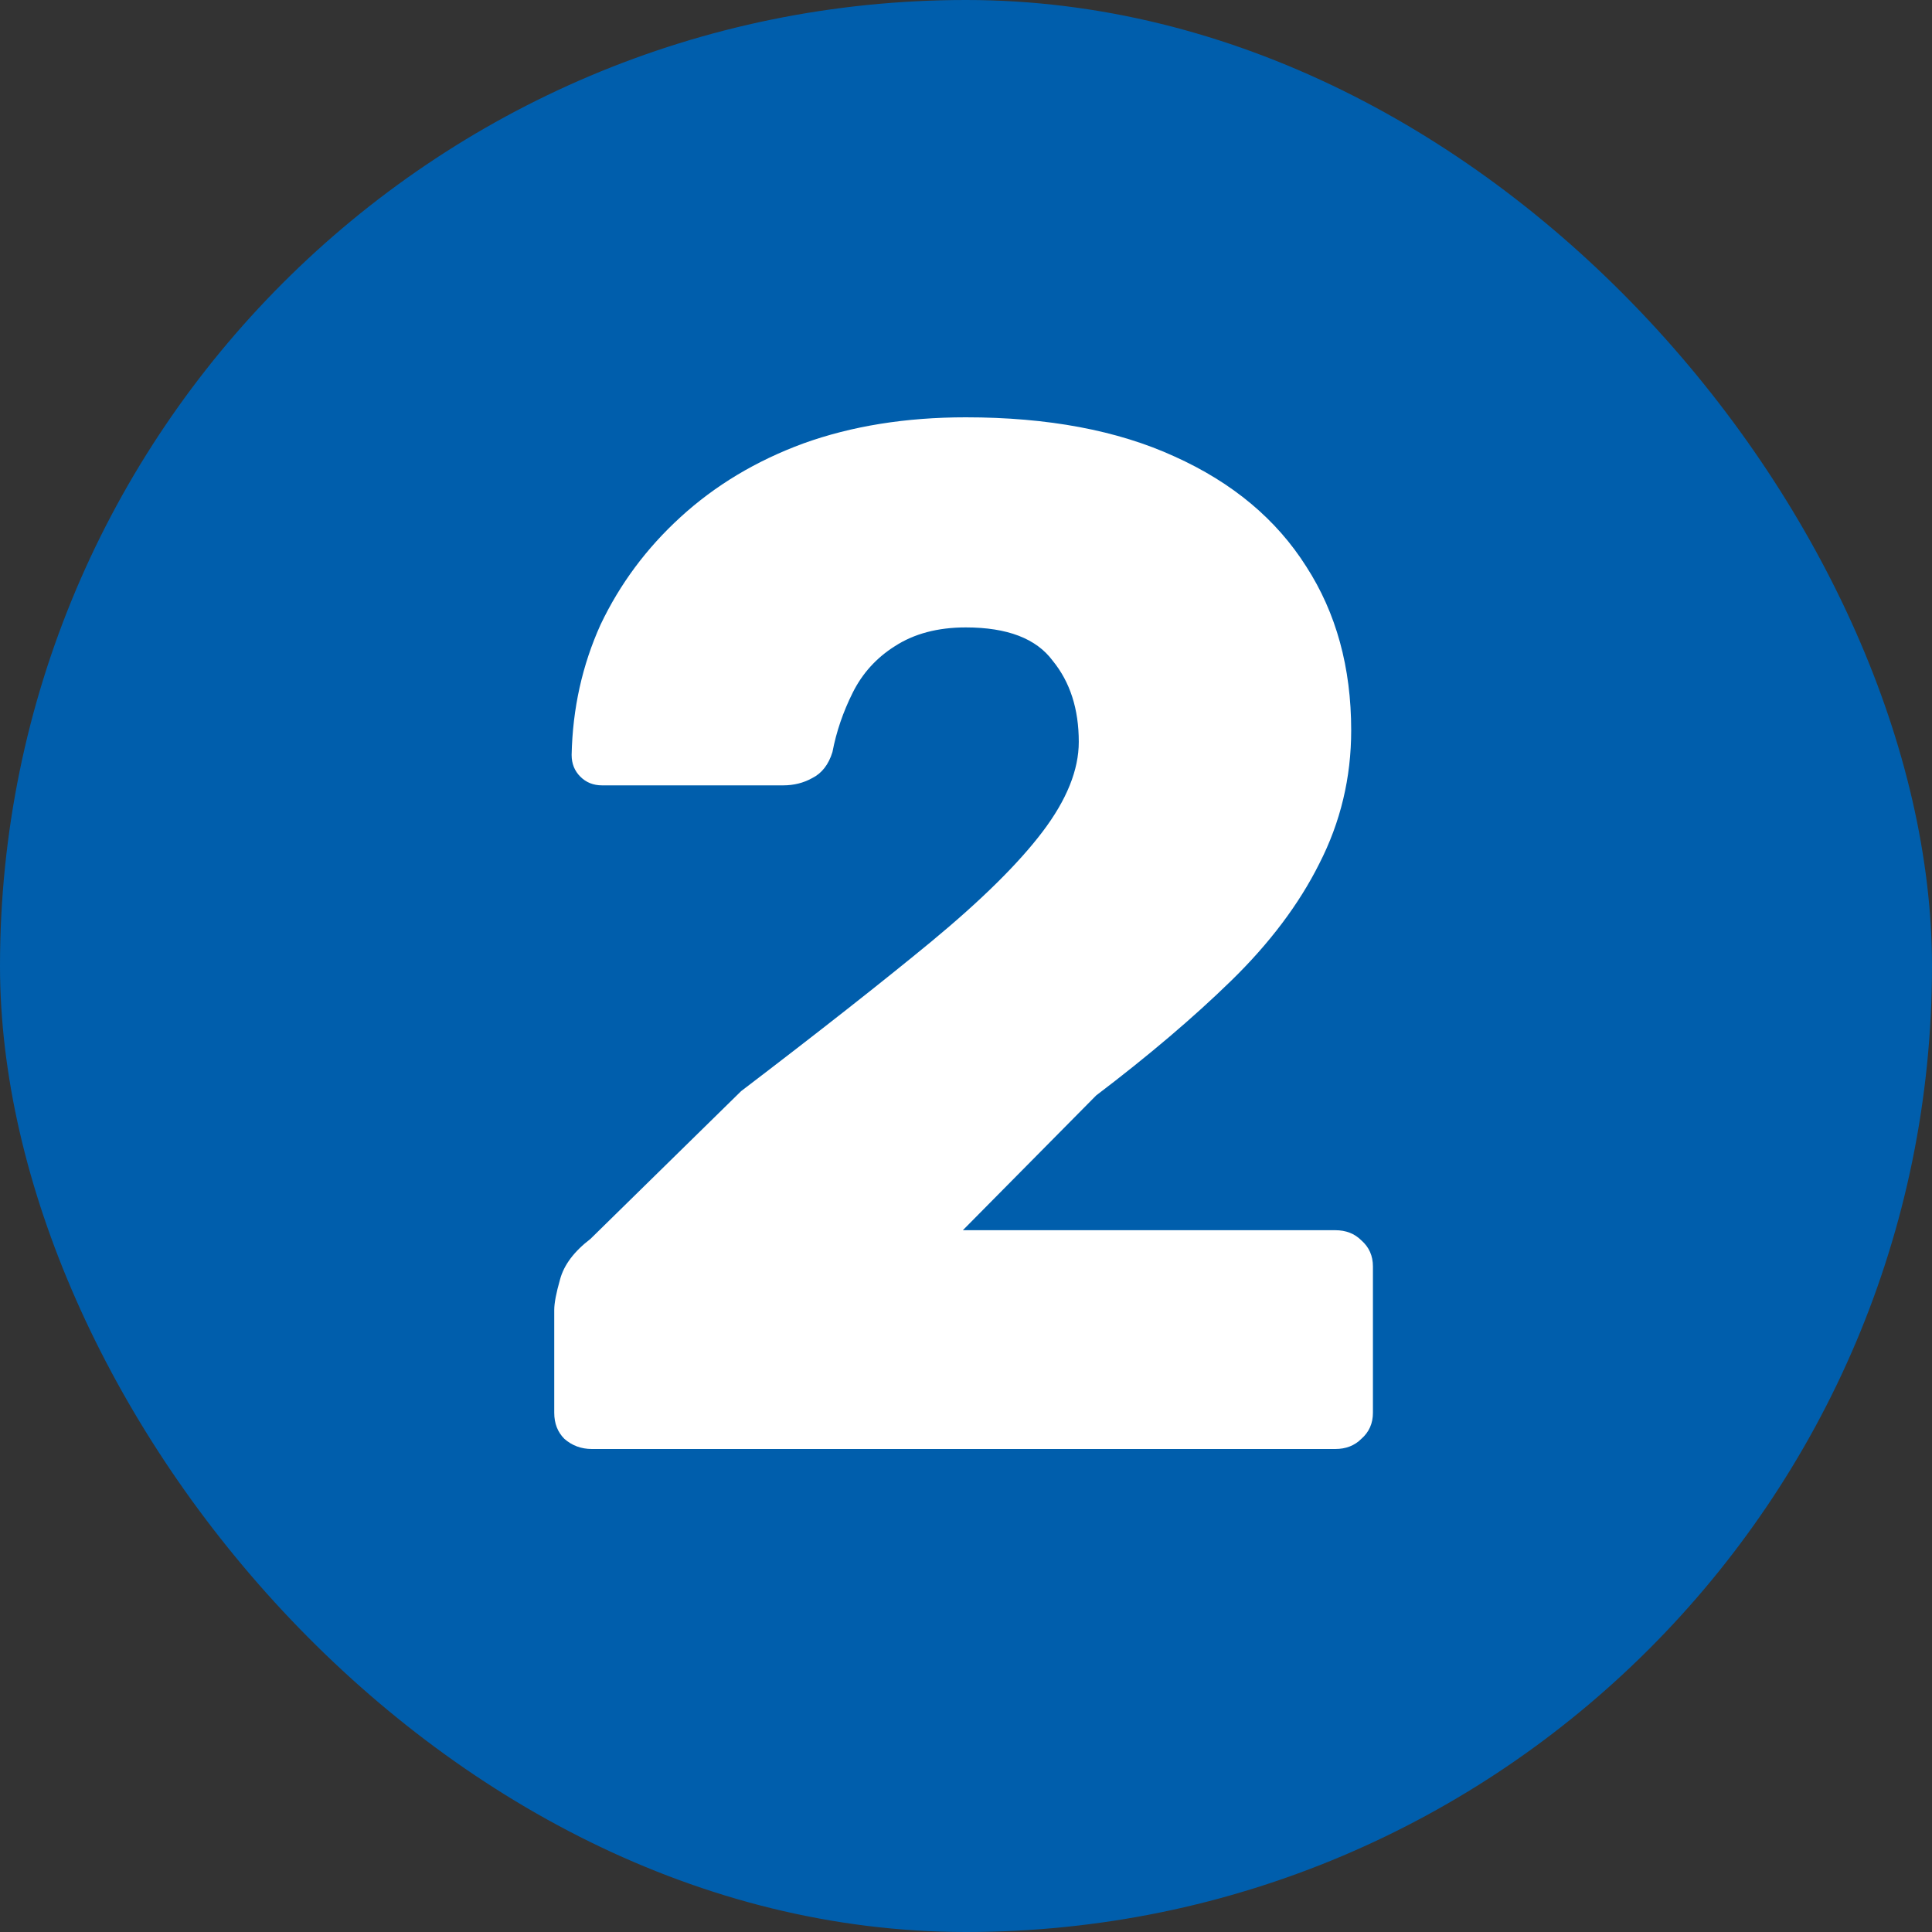
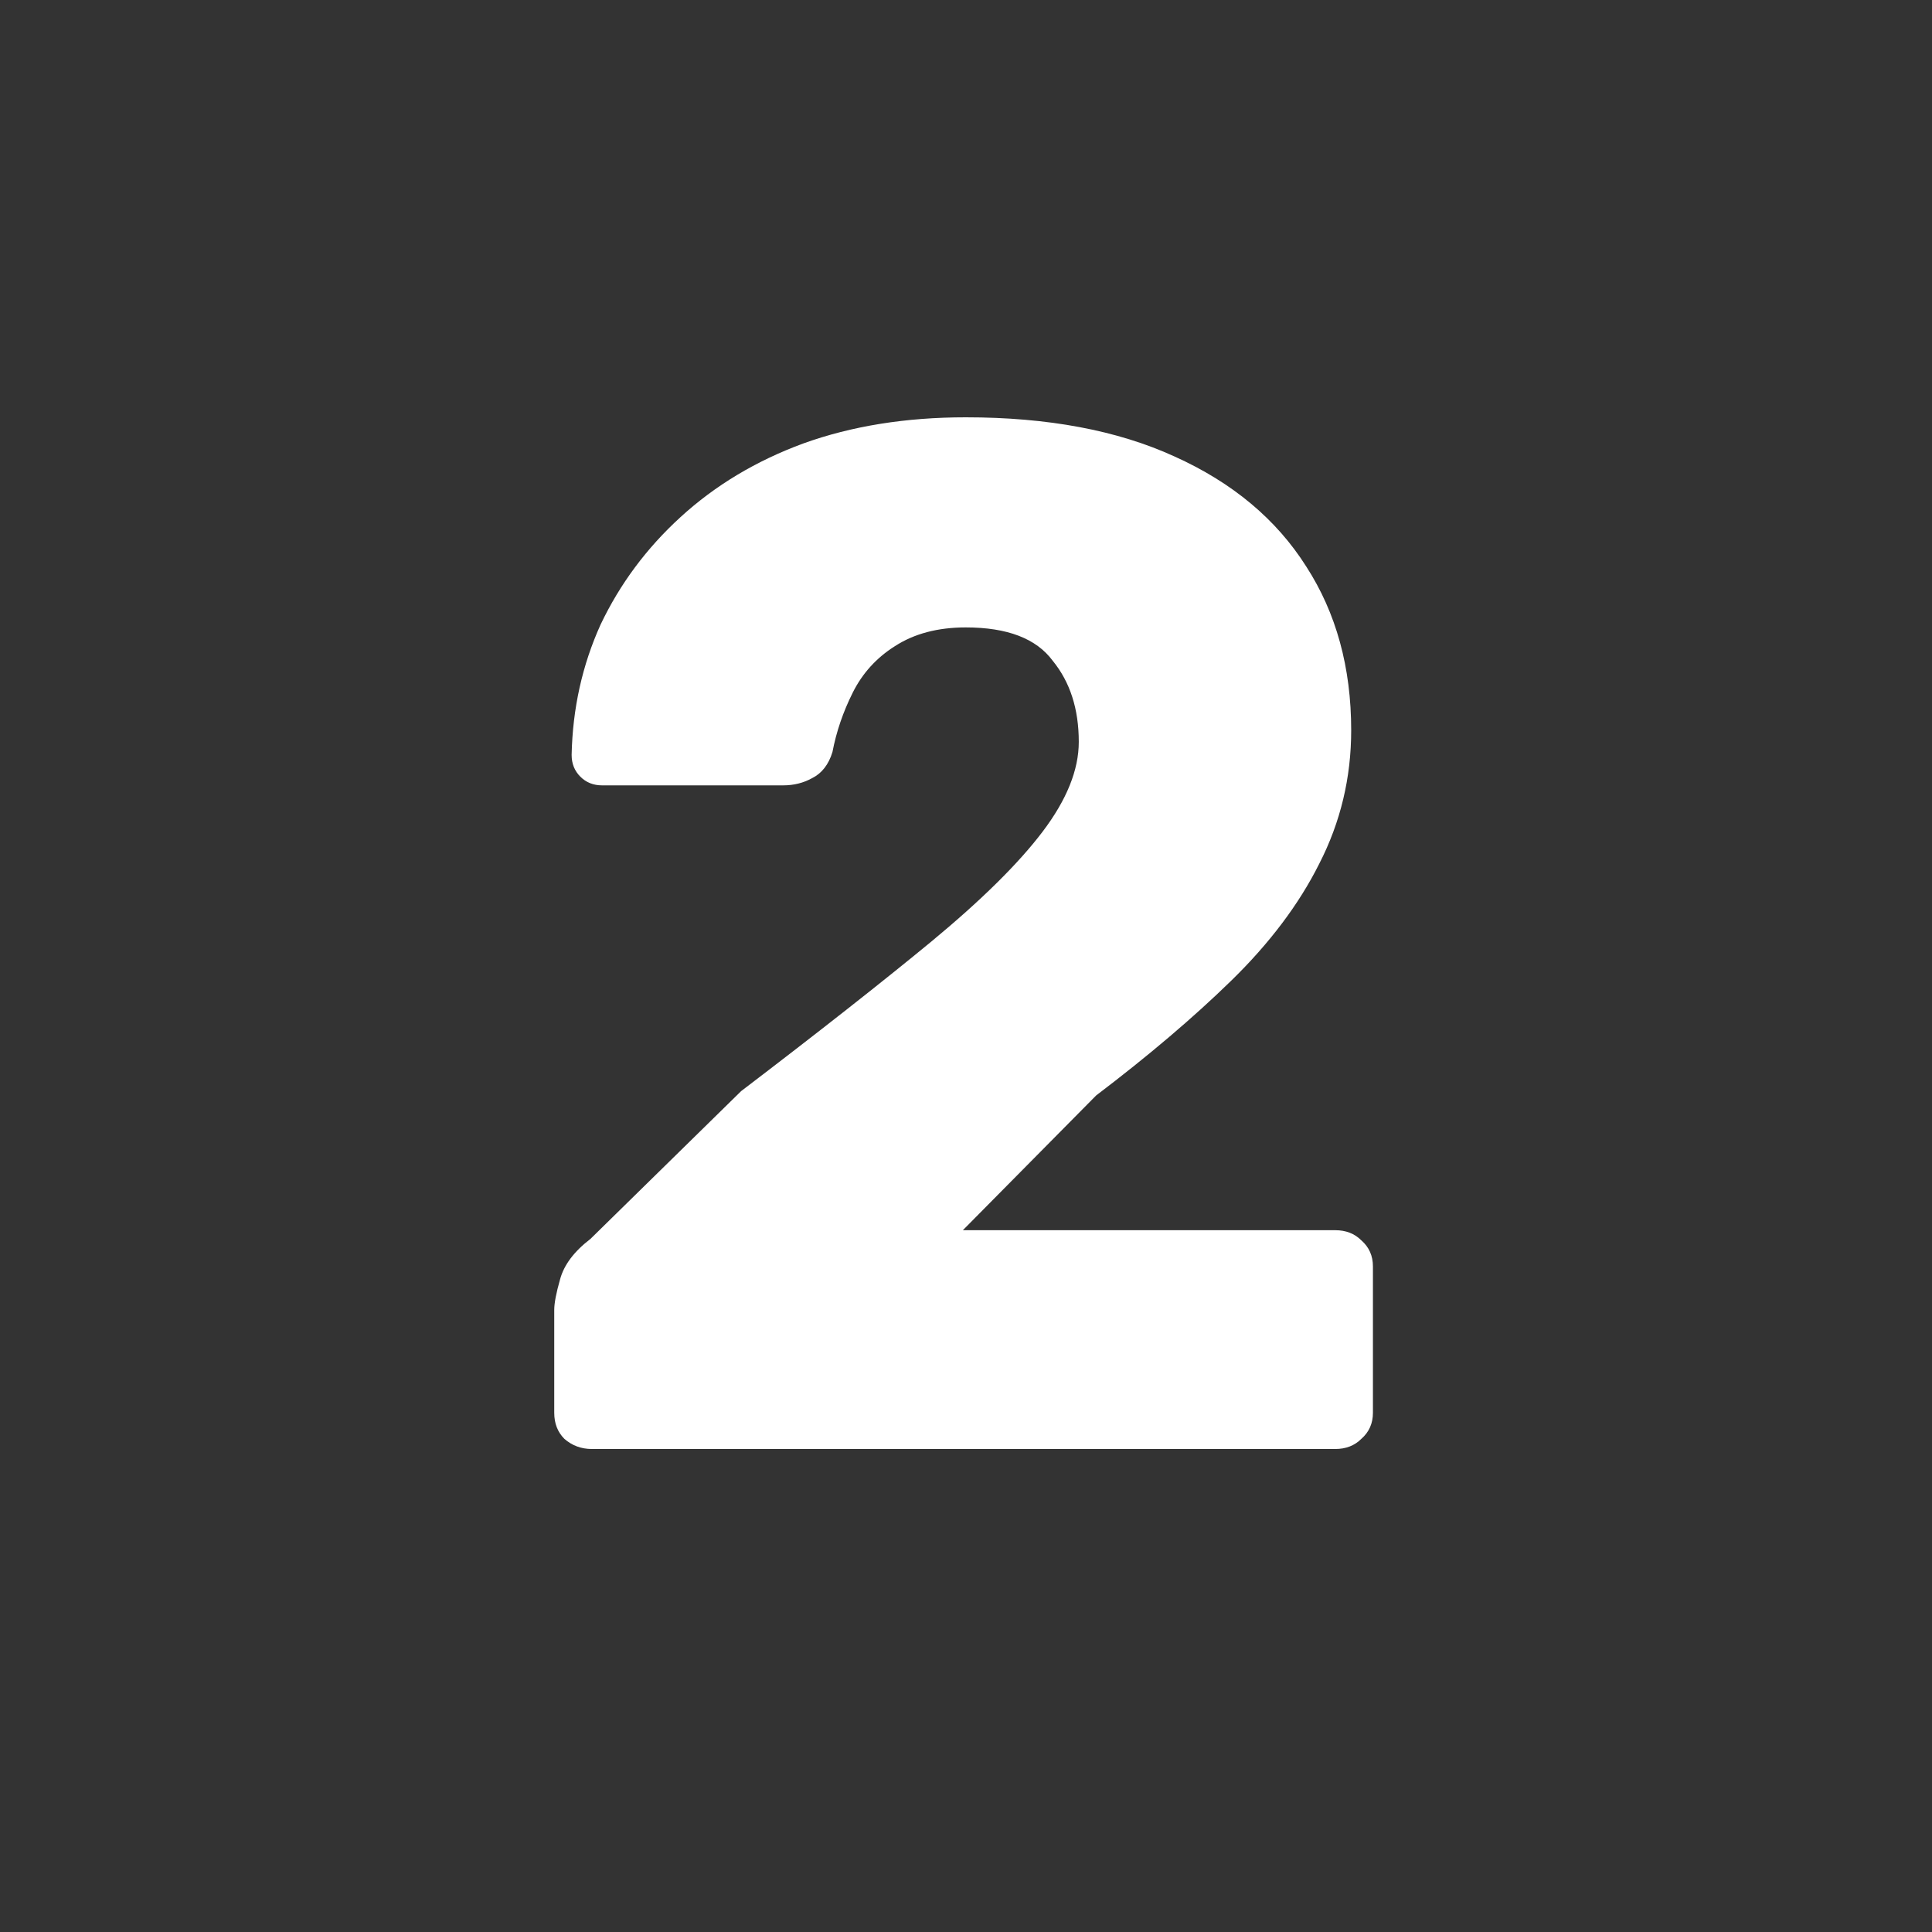
<svg xmlns="http://www.w3.org/2000/svg" width="16" height="16" viewBox="0 0 16 16" fill="none">
  <rect x="0" y="0" width="16" height="16" fill="#333333" stroke="none" />
-   <rect width="16" height="16" rx="8" fill="#005EAC" />
  <path d="M4.902 12C4.814 12 4.738 11.972 4.674 11.916C4.618 11.86 4.59 11.788 4.59 11.7V10.848C4.59 10.792 4.606 10.708 4.638 10.596C4.67 10.476 4.754 10.364 4.89 10.26L6.138 9.036C6.778 8.548 7.302 8.136 7.71 7.8C8.126 7.456 8.434 7.152 8.634 6.888C8.834 6.624 8.934 6.376 8.934 6.144C8.934 5.872 8.862 5.648 8.718 5.472C8.582 5.288 8.342 5.196 7.998 5.196C7.766 5.196 7.57 5.248 7.41 5.352C7.258 5.448 7.142 5.576 7.062 5.736C6.982 5.896 6.926 6.06 6.894 6.228C6.862 6.332 6.806 6.404 6.726 6.444C6.654 6.484 6.574 6.504 6.486 6.504H4.986C4.914 6.504 4.854 6.48 4.806 6.432C4.758 6.384 4.734 6.324 4.734 6.252C4.742 5.868 4.822 5.508 4.974 5.172C5.134 4.836 5.354 4.54 5.634 4.284C5.922 4.02 6.262 3.816 6.654 3.672C7.054 3.528 7.502 3.456 7.998 3.456C8.678 3.456 9.254 3.564 9.726 3.78C10.206 3.996 10.57 4.3 10.818 4.692C11.066 5.076 11.19 5.528 11.19 6.048C11.19 6.44 11.102 6.808 10.926 7.152C10.758 7.488 10.514 7.812 10.194 8.124C9.882 8.428 9.51 8.744 9.078 9.072L7.974 10.188H11.058C11.146 10.188 11.218 10.216 11.274 10.272C11.338 10.328 11.37 10.4 11.37 10.488V11.7C11.37 11.788 11.338 11.86 11.274 11.916C11.218 11.972 11.146 12 11.058 12H4.902Z" fill="white" />
</svg>